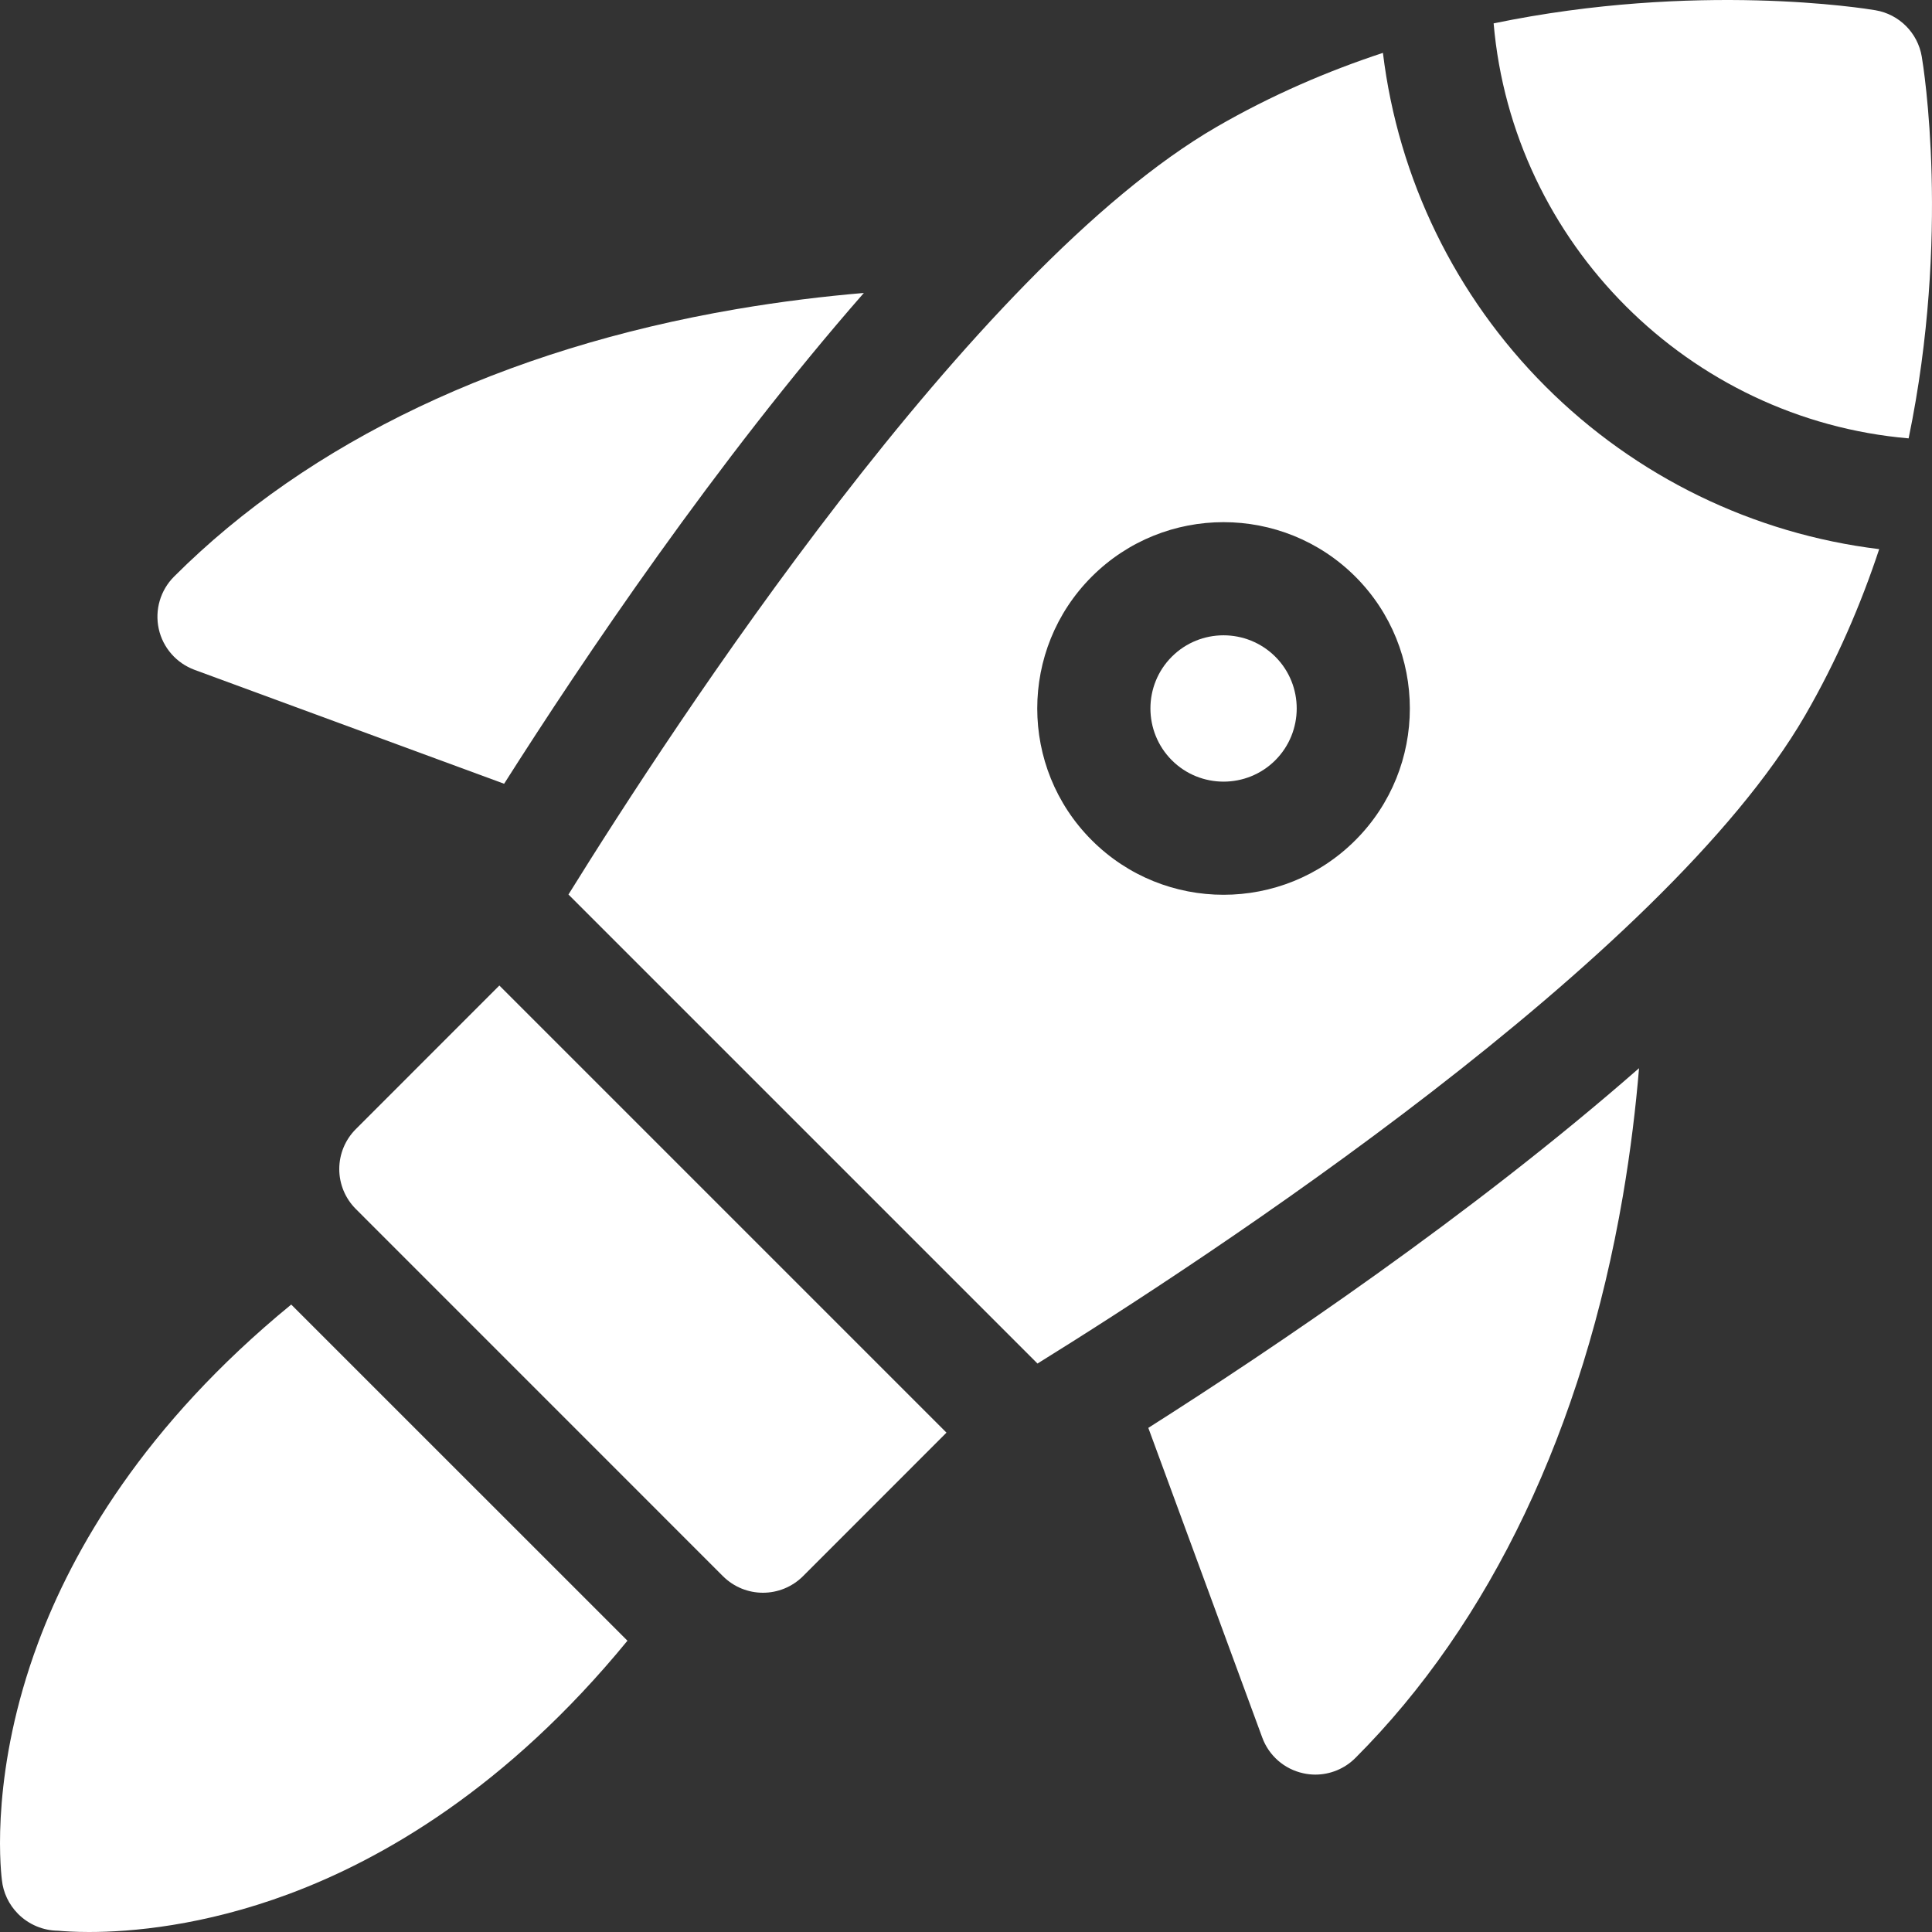
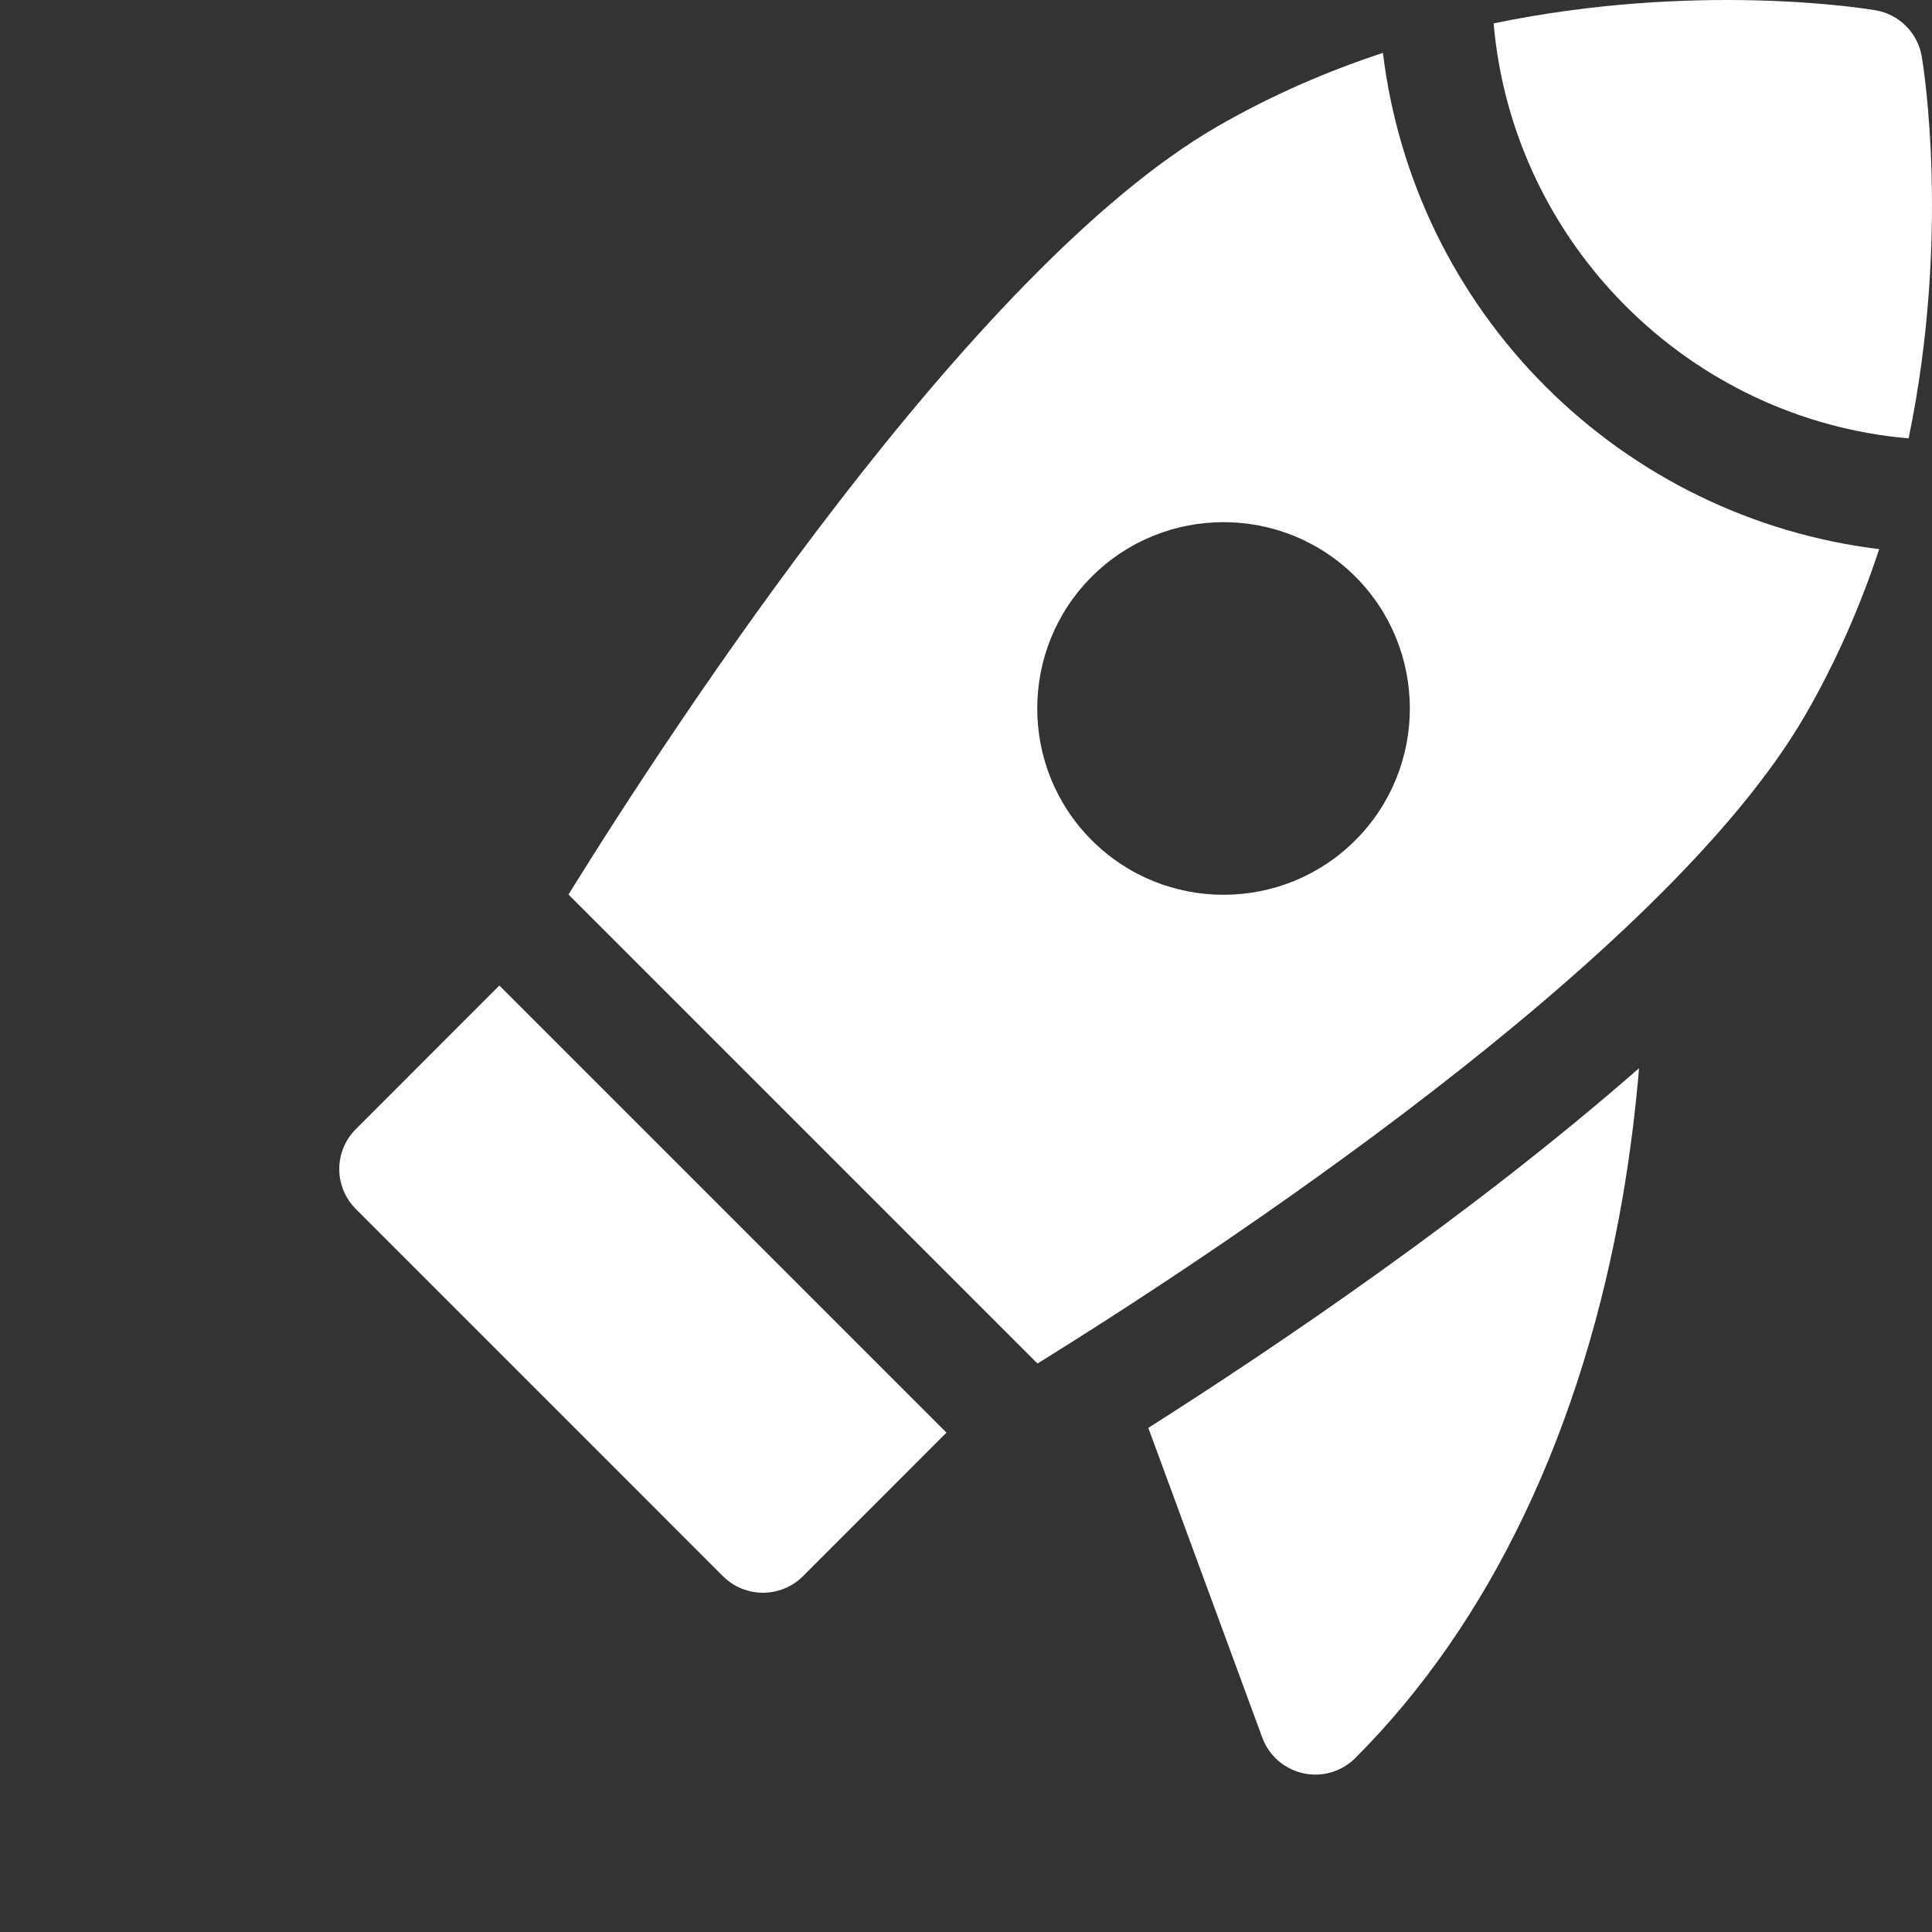
<svg xmlns="http://www.w3.org/2000/svg" width="30" height="30" viewBox="0 0 30 30" fill="none">
  <rect x="0" y="0" width="30" height="30" fill="#333333" stroke="none" />
  <g clip-path="url(#clip0_200_2508)">
-     <path d="M11.43 4.801C7.819 5.419 4.801 6.855 2.702 8.954C2.49 9.166 2.401 9.472 2.465 9.765C2.529 10.057 2.739 10.297 3.02 10.401L7.828 12.17C9.054 10.239 11.122 7.167 13.414 4.549C12.813 4.6 12.143 4.679 11.43 4.801Z" fill="white" />
    <path d="M19.6 26.98C19.703 27.262 19.943 27.471 20.236 27.535C20.298 27.549 20.362 27.556 20.424 27.556C20.655 27.556 20.879 27.465 21.046 27.298C23.145 25.199 24.581 22.181 25.2 18.571C25.322 17.857 25.401 17.188 25.451 16.587C22.834 18.878 19.761 20.946 17.831 22.172L19.6 26.98Z" fill="white" />
-     <path d="M0.591 25.511C-0.136 27.464 5.88793e-05 28.95 0.029 29.19C0.049 29.386 0.136 29.573 0.281 29.719C0.449 29.887 0.673 29.978 0.9 29.98C1.003 29.989 1.167 30 1.382 30C2.031 30 3.15 29.907 4.488 29.409C5.928 28.873 7.869 27.765 9.743 25.477L4.522 20.257C2.234 22.131 1.127 24.071 0.591 25.511Z" fill="white" />
    <path d="M7.754 15.303L5.526 17.532C5.361 17.696 5.268 17.92 5.268 18.153C5.268 18.386 5.361 18.61 5.526 18.774L11.226 24.475C11.398 24.646 11.622 24.732 11.847 24.732C12.072 24.732 12.297 24.646 12.469 24.475L14.697 22.246L7.754 15.303Z" fill="white" />
    <path d="M29.637 6.807C30.29 3.655 29.868 1.035 29.841 0.879C29.779 0.51 29.49 0.221 29.121 0.159C28.965 0.132 26.346 -0.29 23.193 0.363C23.487 3.775 26.226 6.514 29.637 6.807Z" fill="white" />
    <path d="M23.999 6.001C22.597 4.599 21.711 2.775 21.474 0.821C20.615 1.104 19.743 1.478 18.892 1.97C15.083 4.177 10.45 11.274 8.827 13.89L16.11 21.173C18.727 19.55 25.823 14.917 28.03 11.108C28.522 10.257 28.896 9.385 29.18 8.527C27.226 8.289 25.401 7.403 23.999 6.001ZM21.046 8.954C22.174 10.083 22.174 11.919 21.046 13.047C20.482 13.612 19.74 13.894 18.999 13.894C18.258 13.894 17.517 13.612 16.953 13.047C15.824 11.919 15.824 10.083 16.953 8.954C18.081 7.826 19.917 7.826 21.046 8.954Z" fill="white" />
-     <path d="M19.803 11.805C20.246 11.361 20.246 10.64 19.803 10.197C19.581 9.976 19.29 9.865 18.999 9.865C18.708 9.865 18.417 9.976 18.196 10.197C17.753 10.64 17.753 11.361 18.196 11.805C18.639 12.248 19.36 12.248 19.803 11.805Z" fill="white" />
  </g>
  <defs>
    <clipPath id="clip0_200_2508">
      <rect width="30" height="30" fill="white" />
    </clipPath>
  </defs>
</svg>